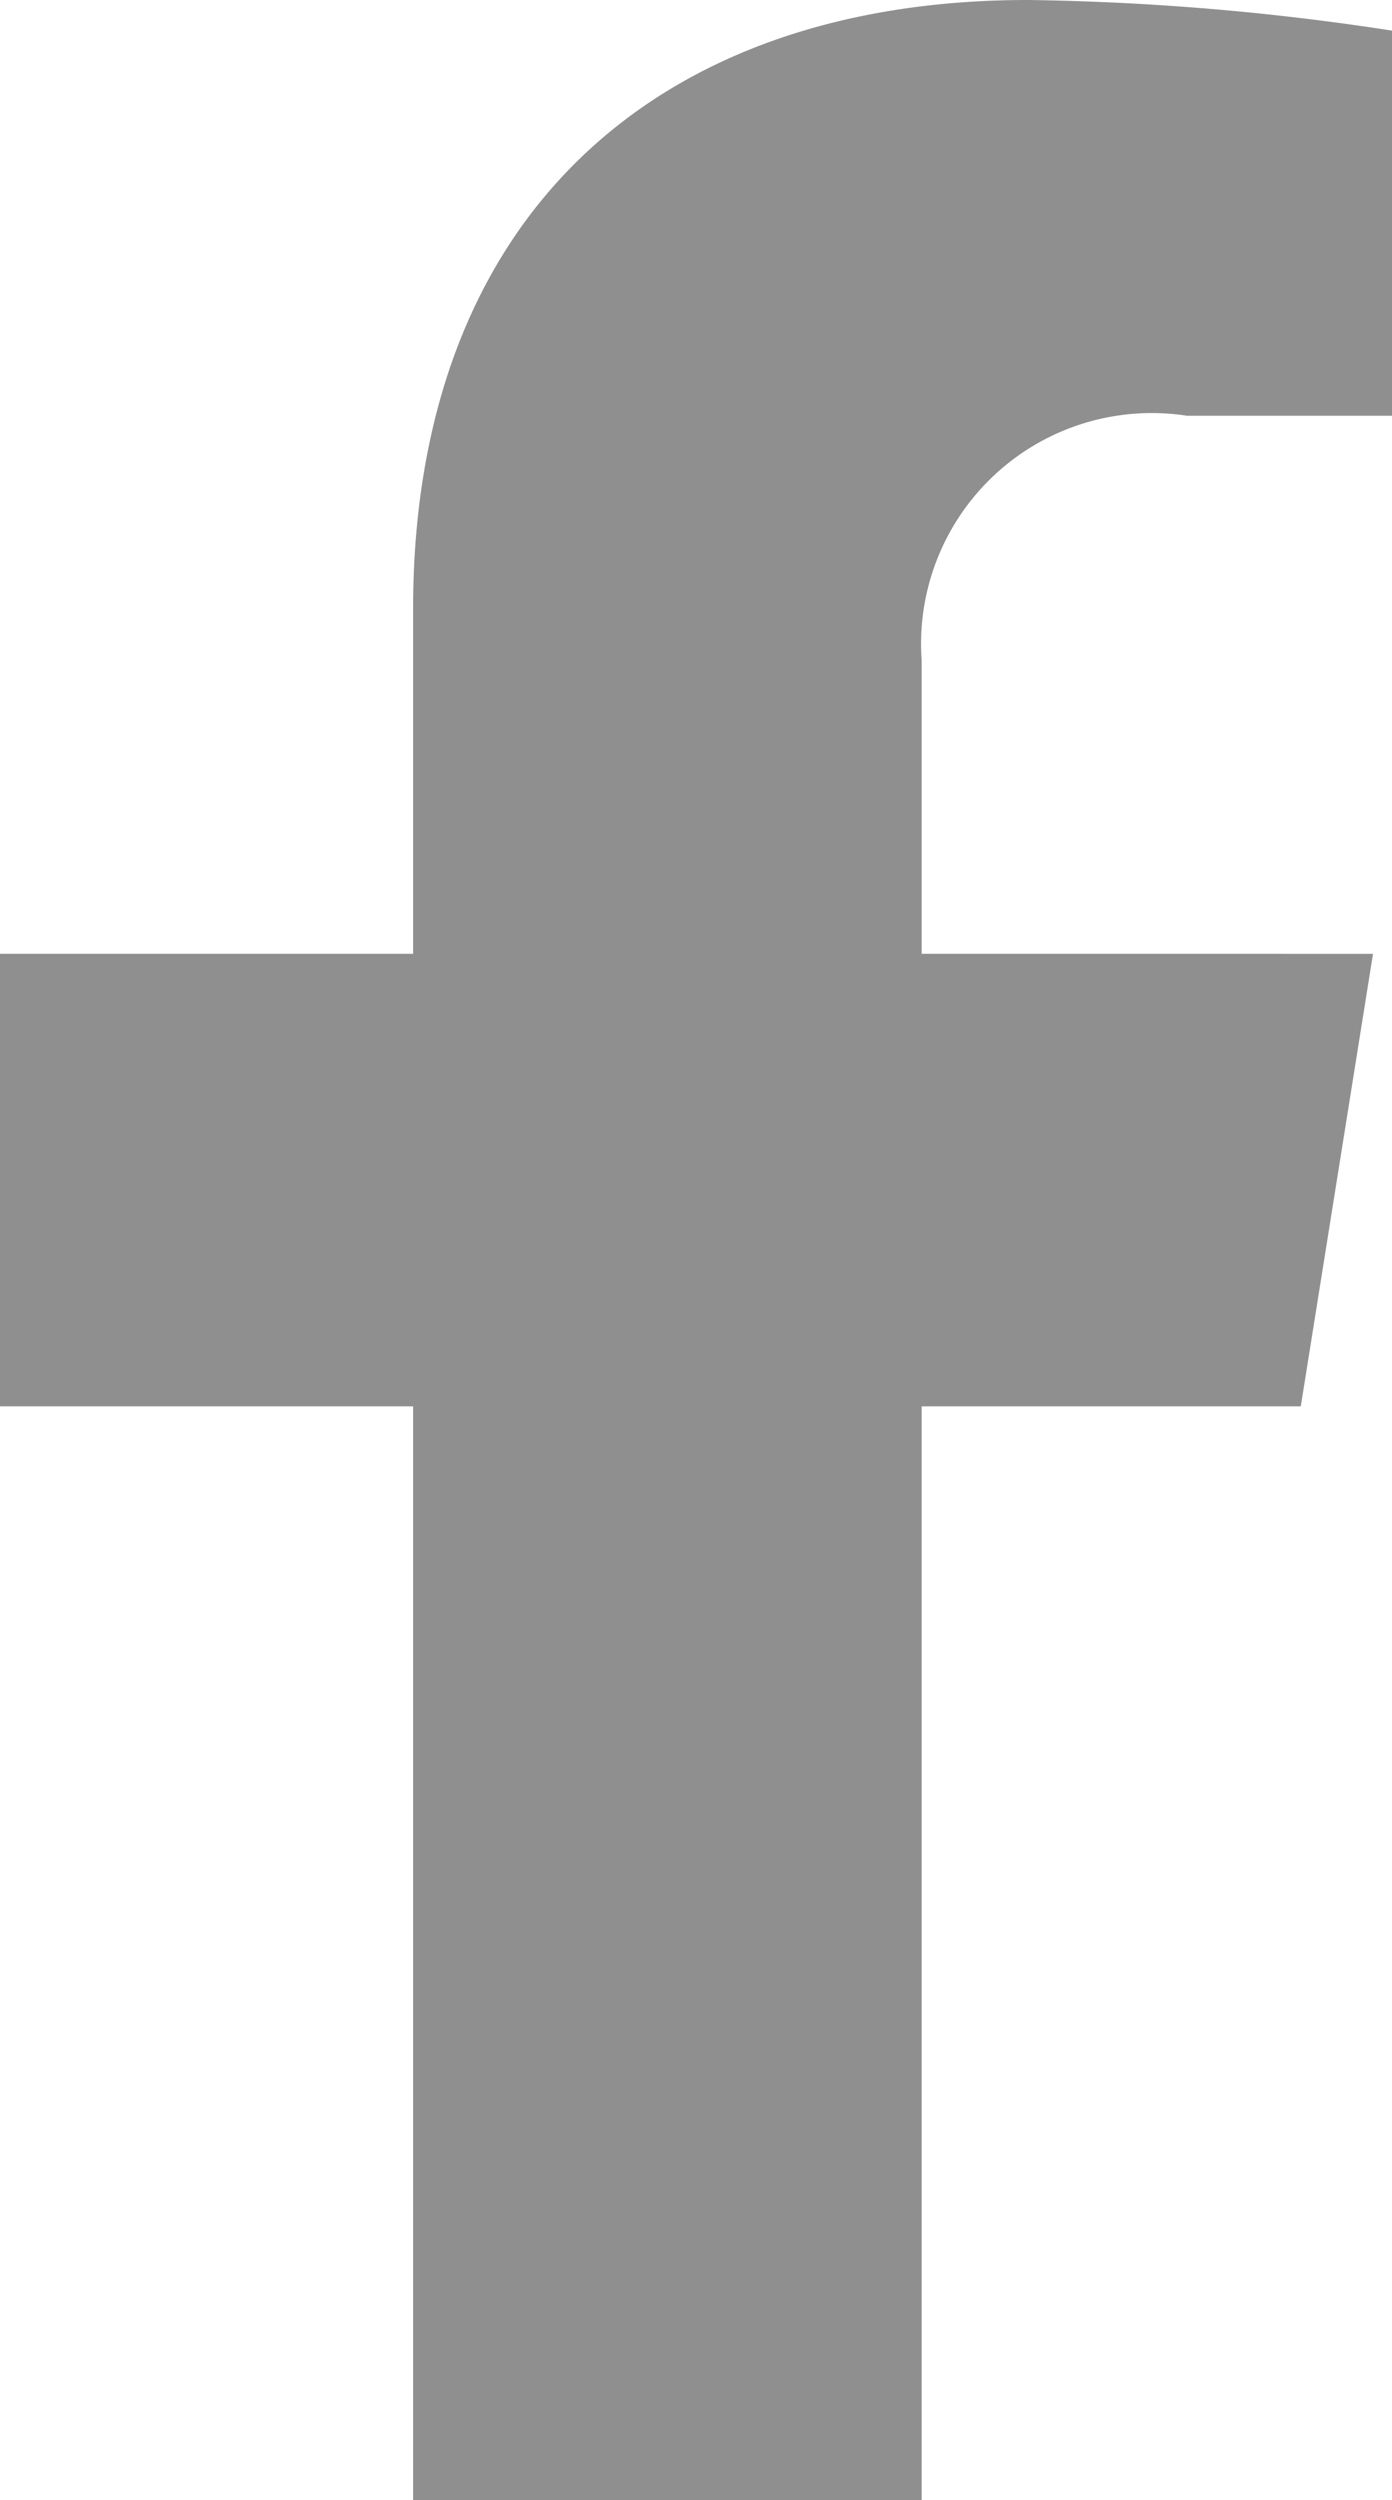
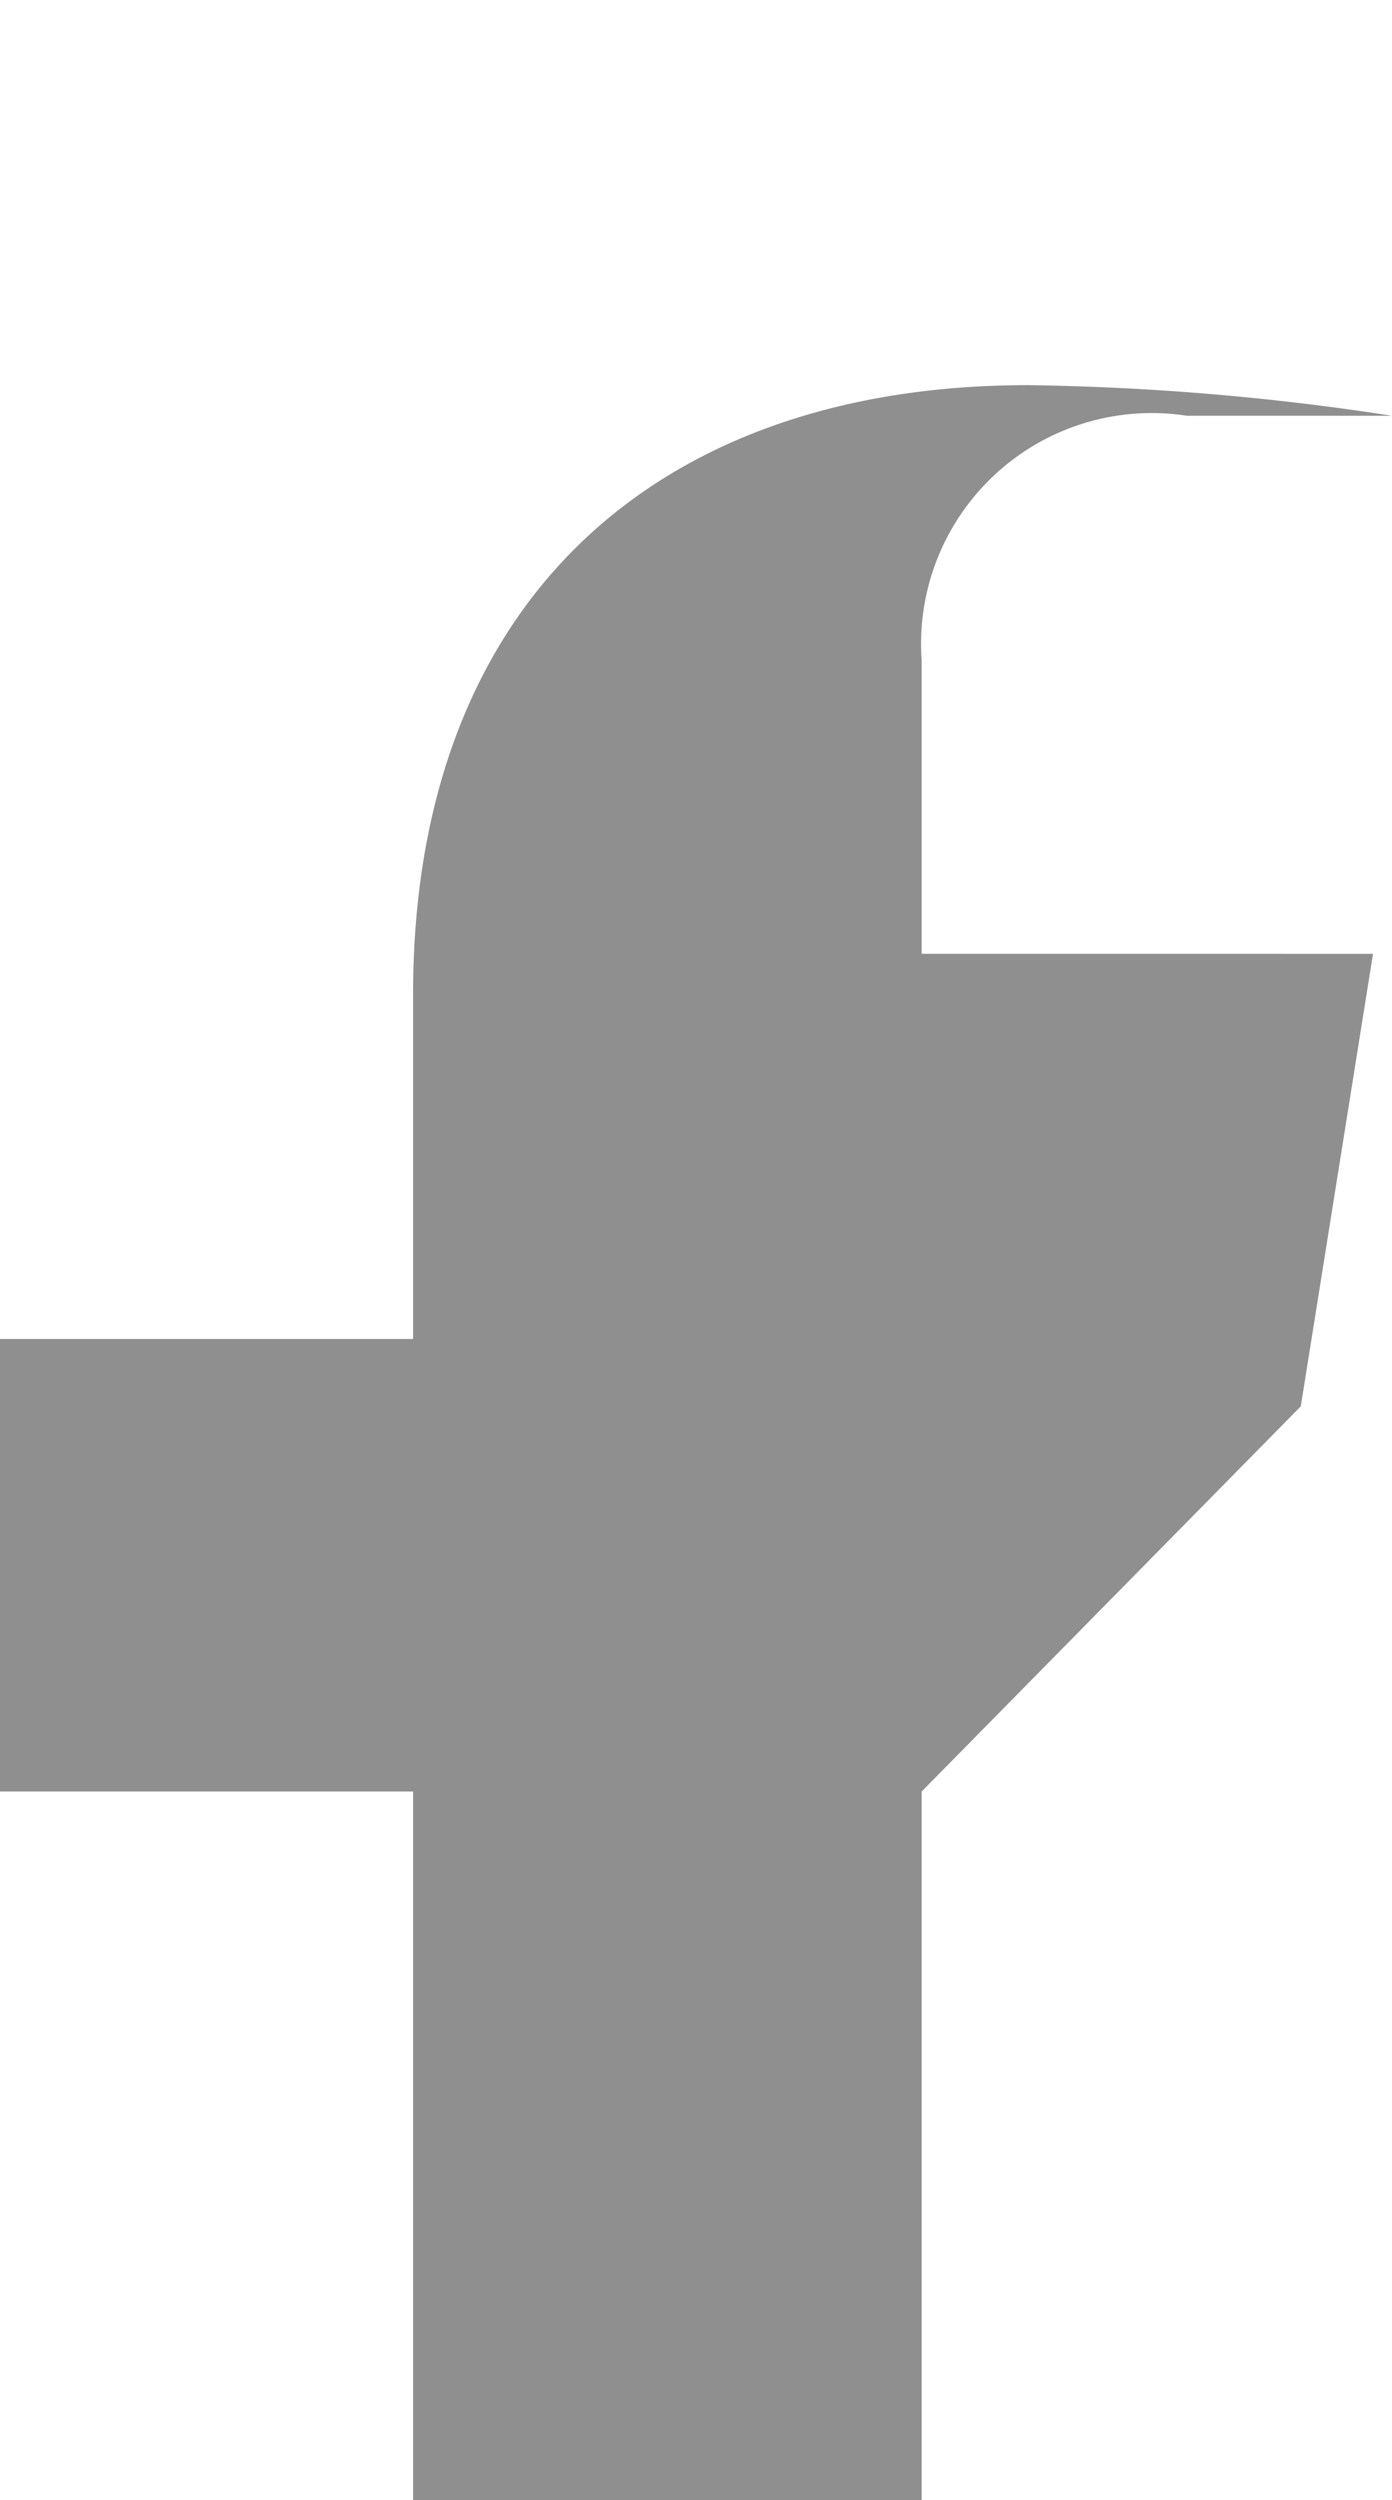
<svg xmlns="http://www.w3.org/2000/svg" width="11.14" height="20" viewBox="0 0 11.14 20">
-   <path id="Path_10" data-name="Path 10" d="M10.41,26.267l.578-3.62H7.376V20.3A1.846,1.846,0,0,1,9.5,18.343H11.14V15.262a20.761,20.761,0,0,0-2.915-.245c-2.974,0-4.919,1.734-4.919,4.872v2.758H0v3.62H3.306v8.75h4.07v-8.75Z" transform="translate(0 -15.017)" fill="#8f8f8f" />
+   <path id="Path_10" data-name="Path 10" d="M10.41,26.267l.578-3.62H7.376V20.3A1.846,1.846,0,0,1,9.5,18.343H11.14a20.761,20.761,0,0,0-2.915-.245c-2.974,0-4.919,1.734-4.919,4.872v2.758H0v3.62H3.306v8.75h4.07v-8.75Z" transform="translate(0 -15.017)" fill="#8f8f8f" />
</svg>